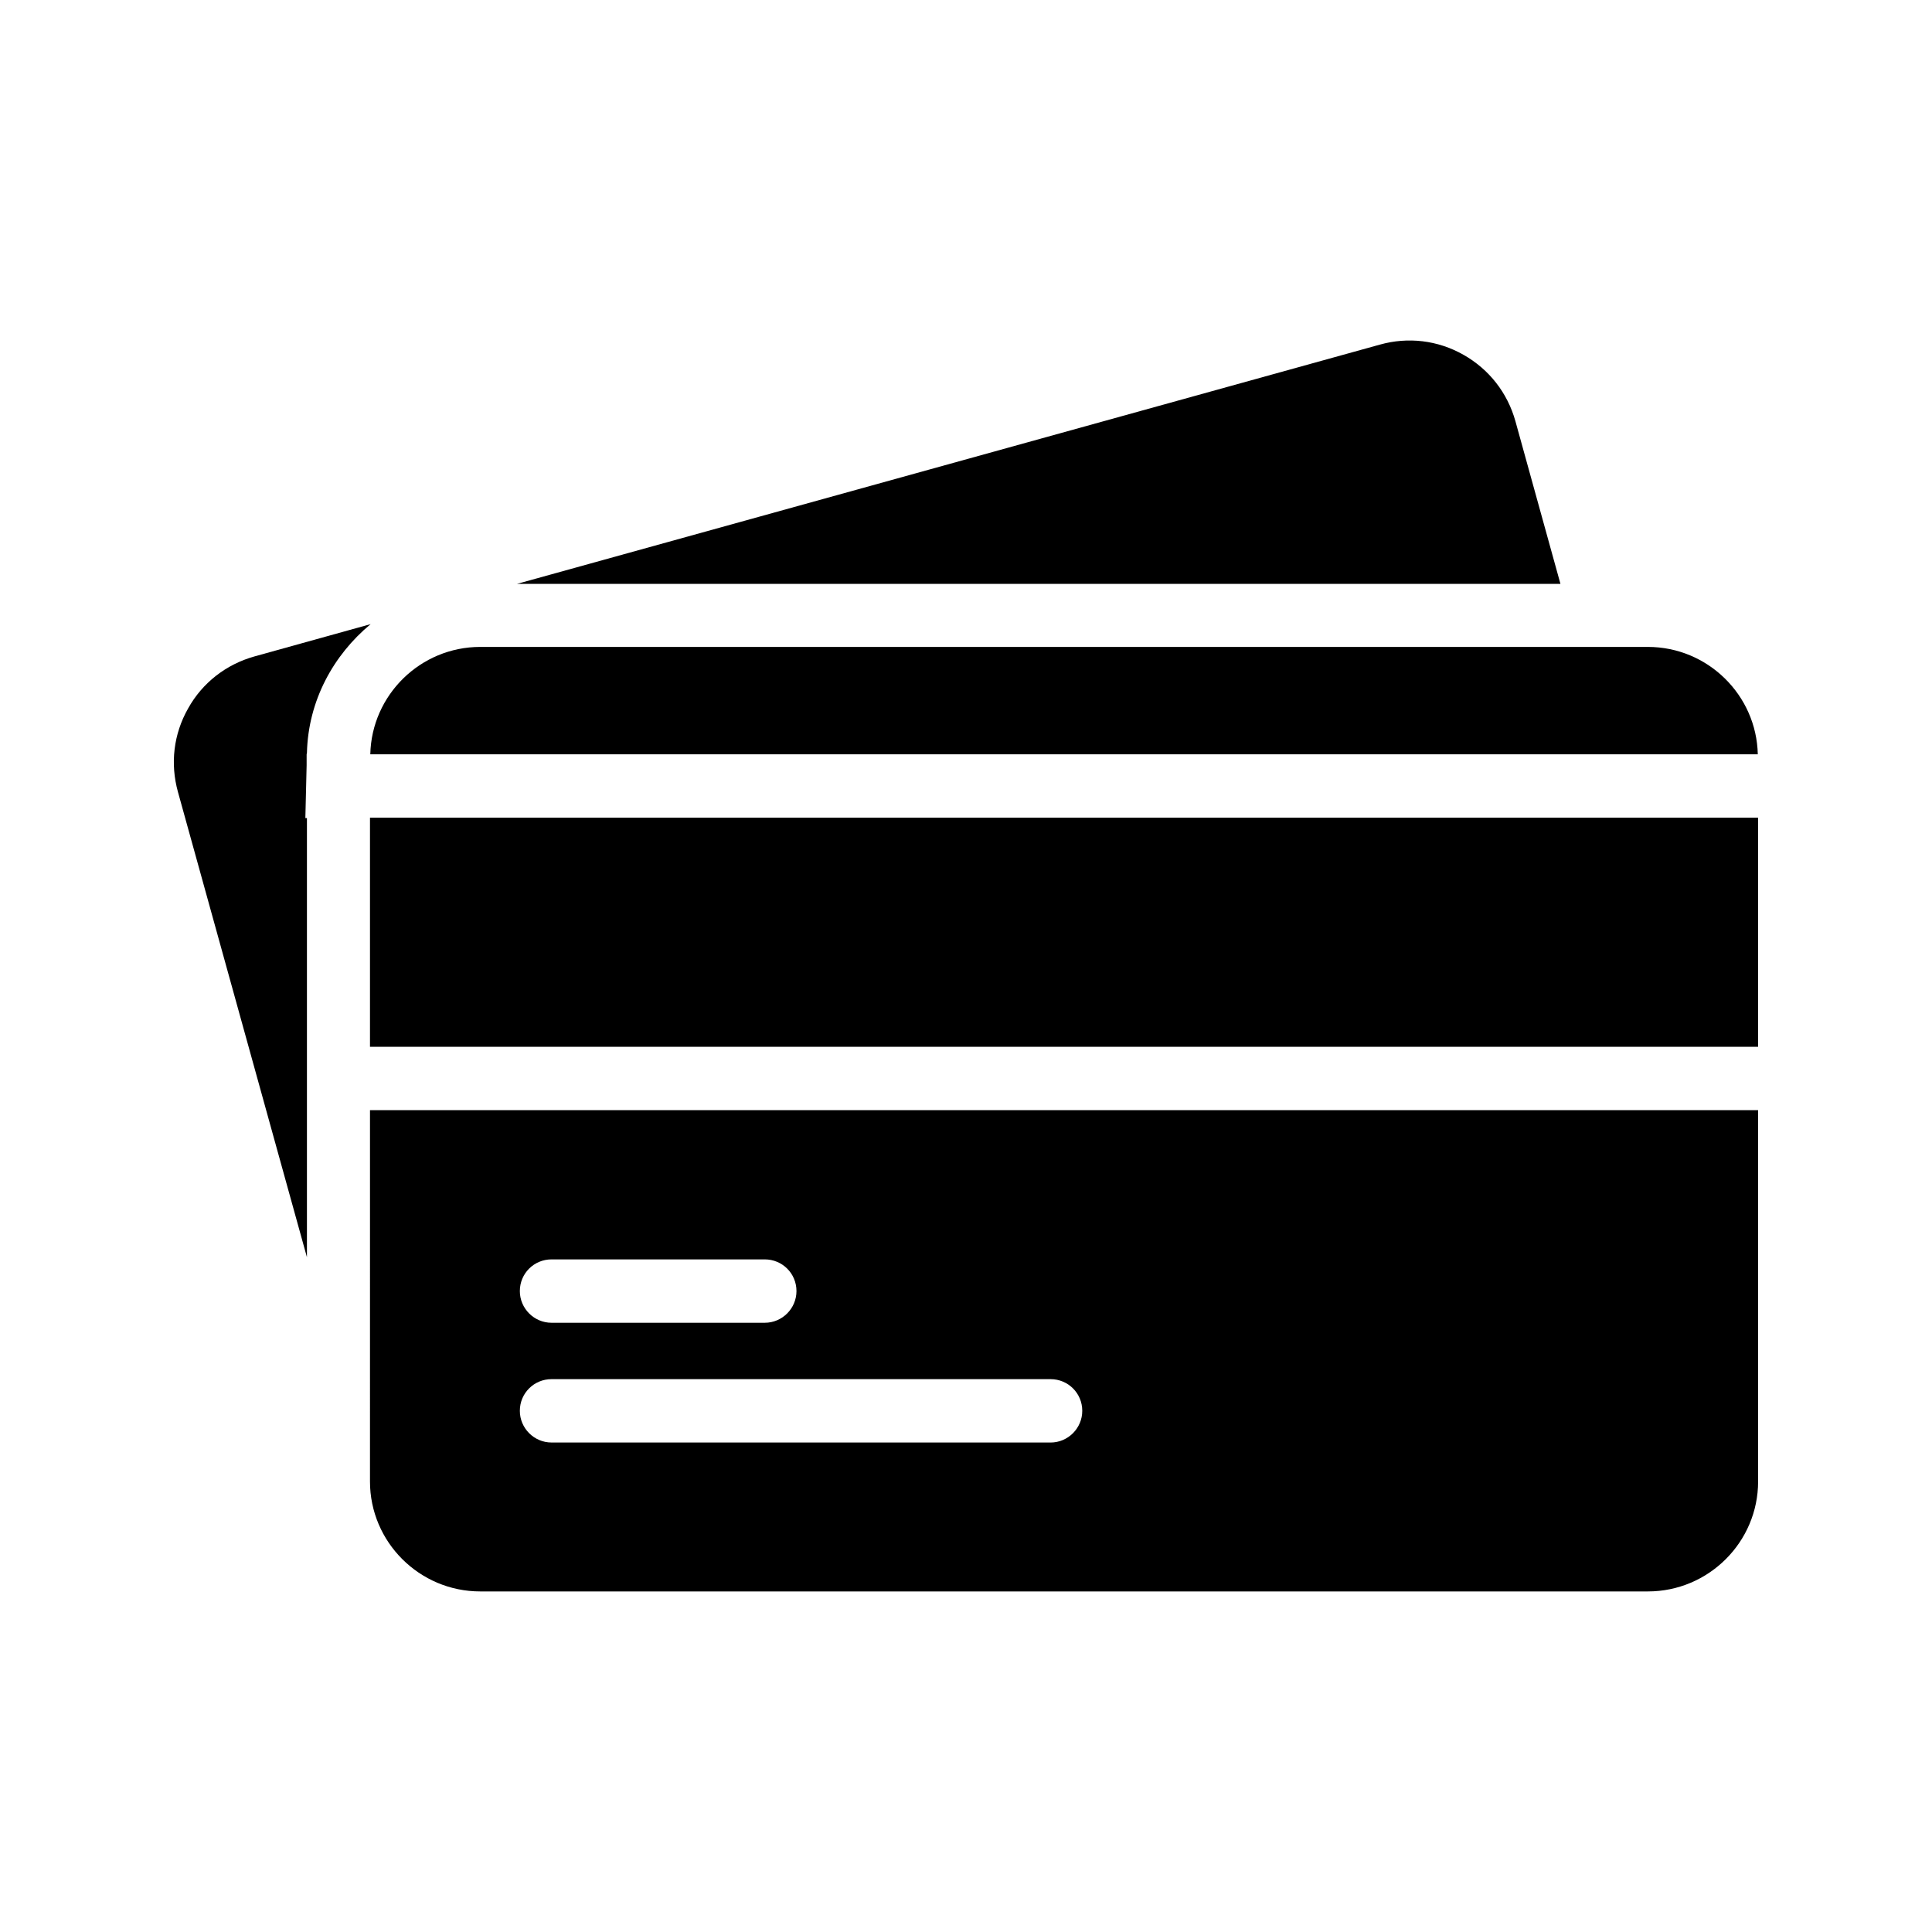
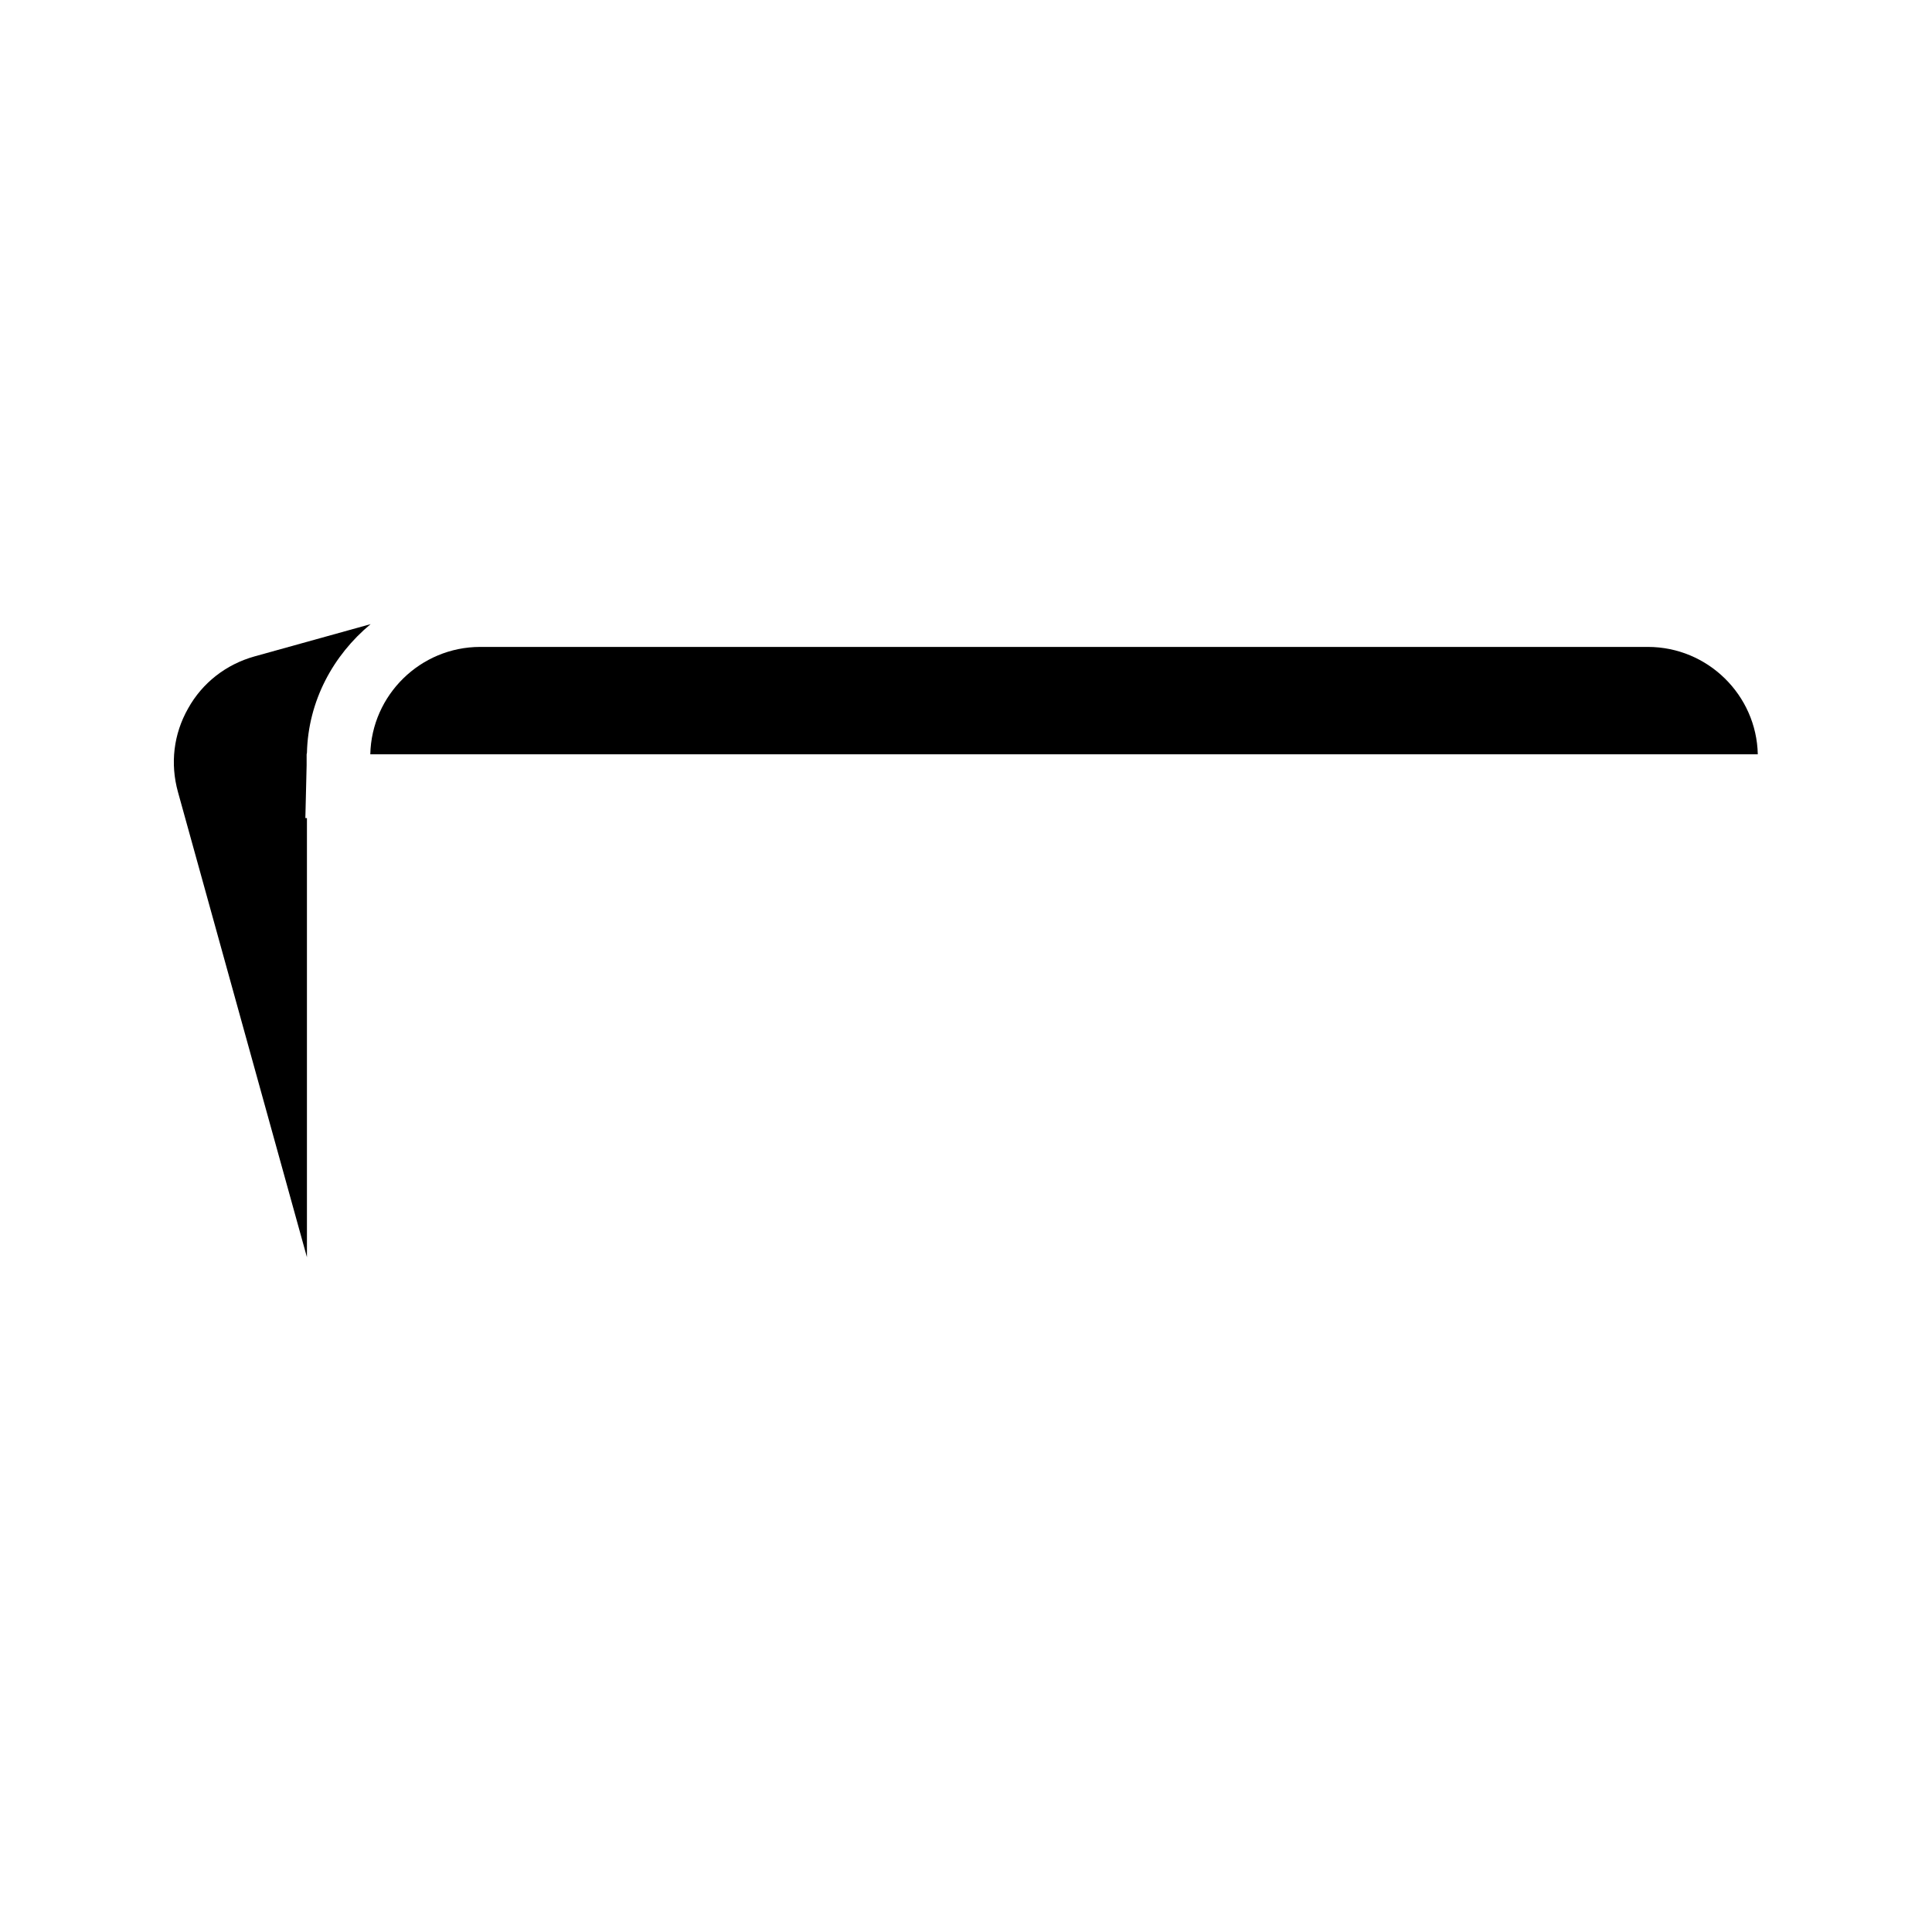
<svg xmlns="http://www.w3.org/2000/svg" fill="#000000" width="800px" height="800px" version="1.1" viewBox="144 144 512 512">
  <g>
    <path d="m580.7 315.44h-309.43c-15.871 0-28.801 12.762-29.137 28.465h367.7c-0.332-15.699-13.266-28.465-29.133-28.465z" />
-     <path d="m242.05 536.61c0 16.039 13.098 29.137 29.223 29.137h309.42c16.121 0 29.223-13.098 29.223-29.137l-0.004-98.41h-367.86zm48.113-58.859h56.512c4.617 0 8.398 3.695 8.398 8.398 0 4.617-3.777 8.398-8.398 8.398h-56.512c-4.617 0-8.398-3.777-8.398-8.398 0-4.703 3.781-8.398 8.398-8.398zm0 31.738h132.25c4.617 0 8.398 3.695 8.398 8.398 0 4.617-3.777 8.398-8.398 8.398l-132.25-0.004c-4.617 0-8.398-3.777-8.398-8.398 0-4.699 3.781-8.395 8.398-8.395z" />
-     <path d="m531.83 238.02c-6.801-3.863-14.695-4.785-22.168-2.688l-228.64 63.395h276.51l-11.922-43.074c-2.102-7.555-6.973-13.77-13.773-17.633z" />
    <path d="m225.26 343.91 0.082-0.418c0.336-13.77 6.969-25.863 16.879-34.09l-30.816 8.566c-7.473 2.098-13.77 6.969-17.551 13.77-3.863 6.801-4.785 14.609-2.688 22.168l34.176 123.27v-116.38h-0.418l0.336-14.023z" />
-     <path d="m242.05 360.7h367.86v60.711h-367.86z" />
  </g>
</svg>